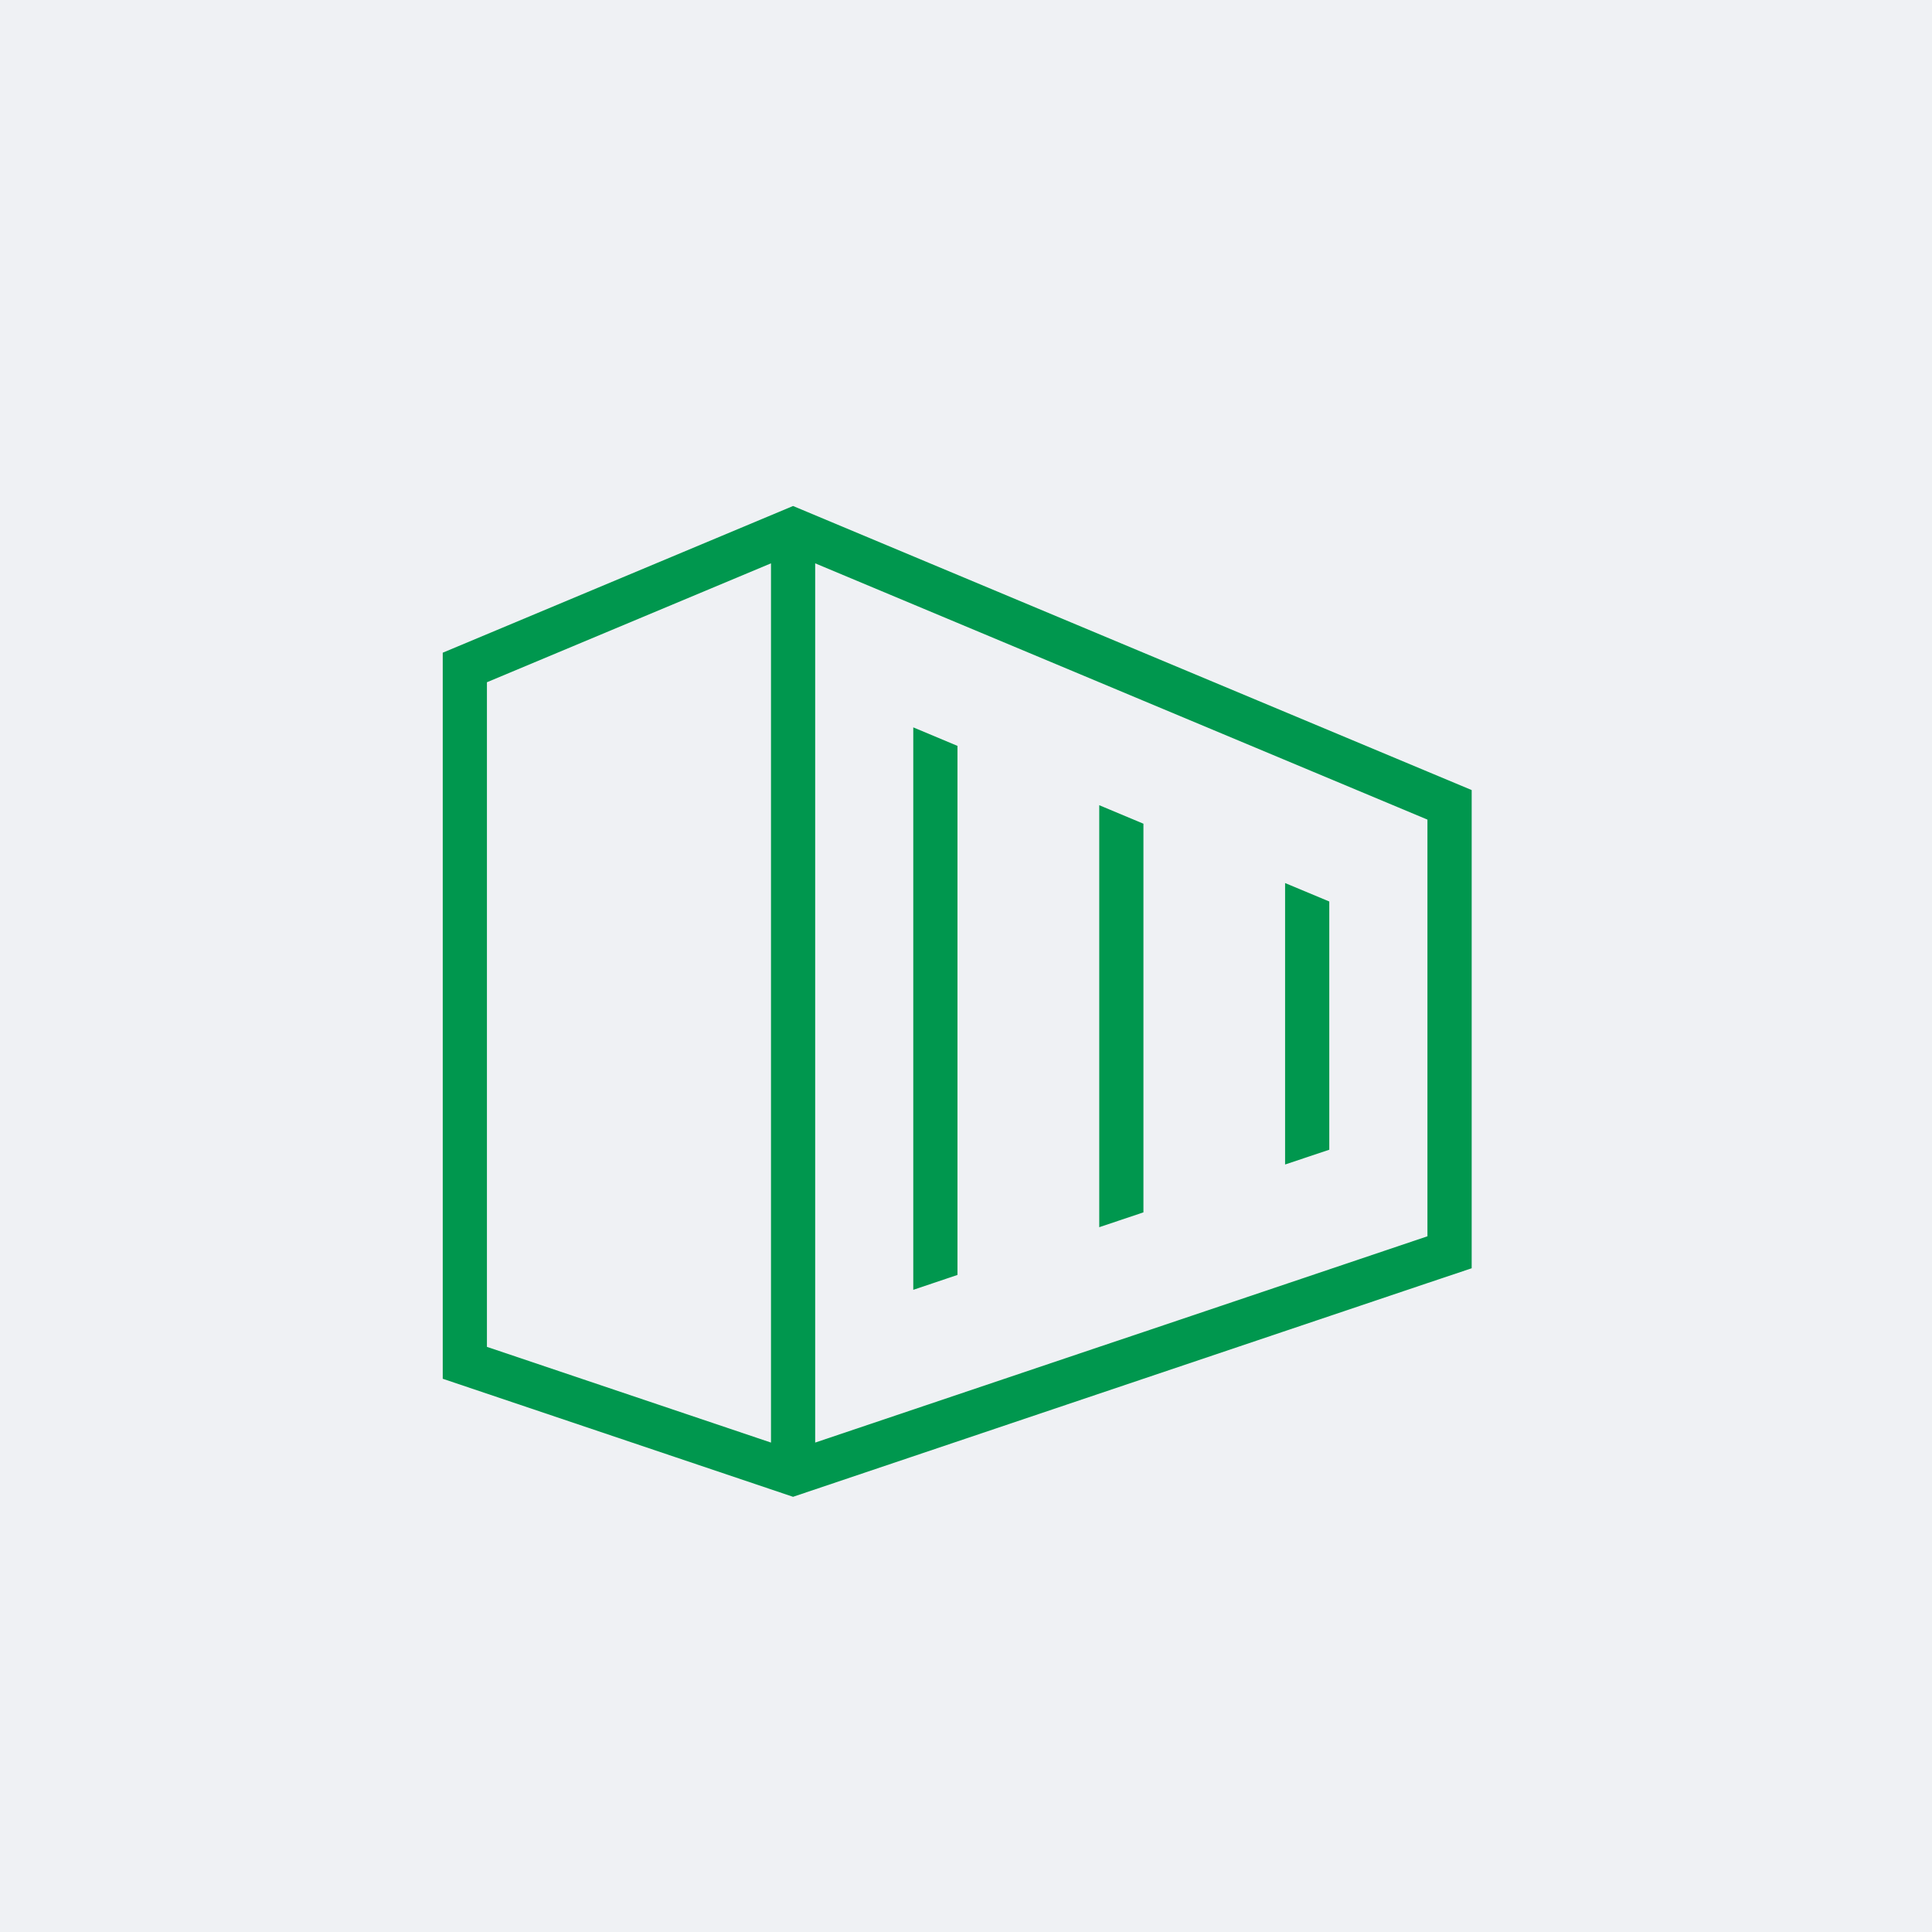
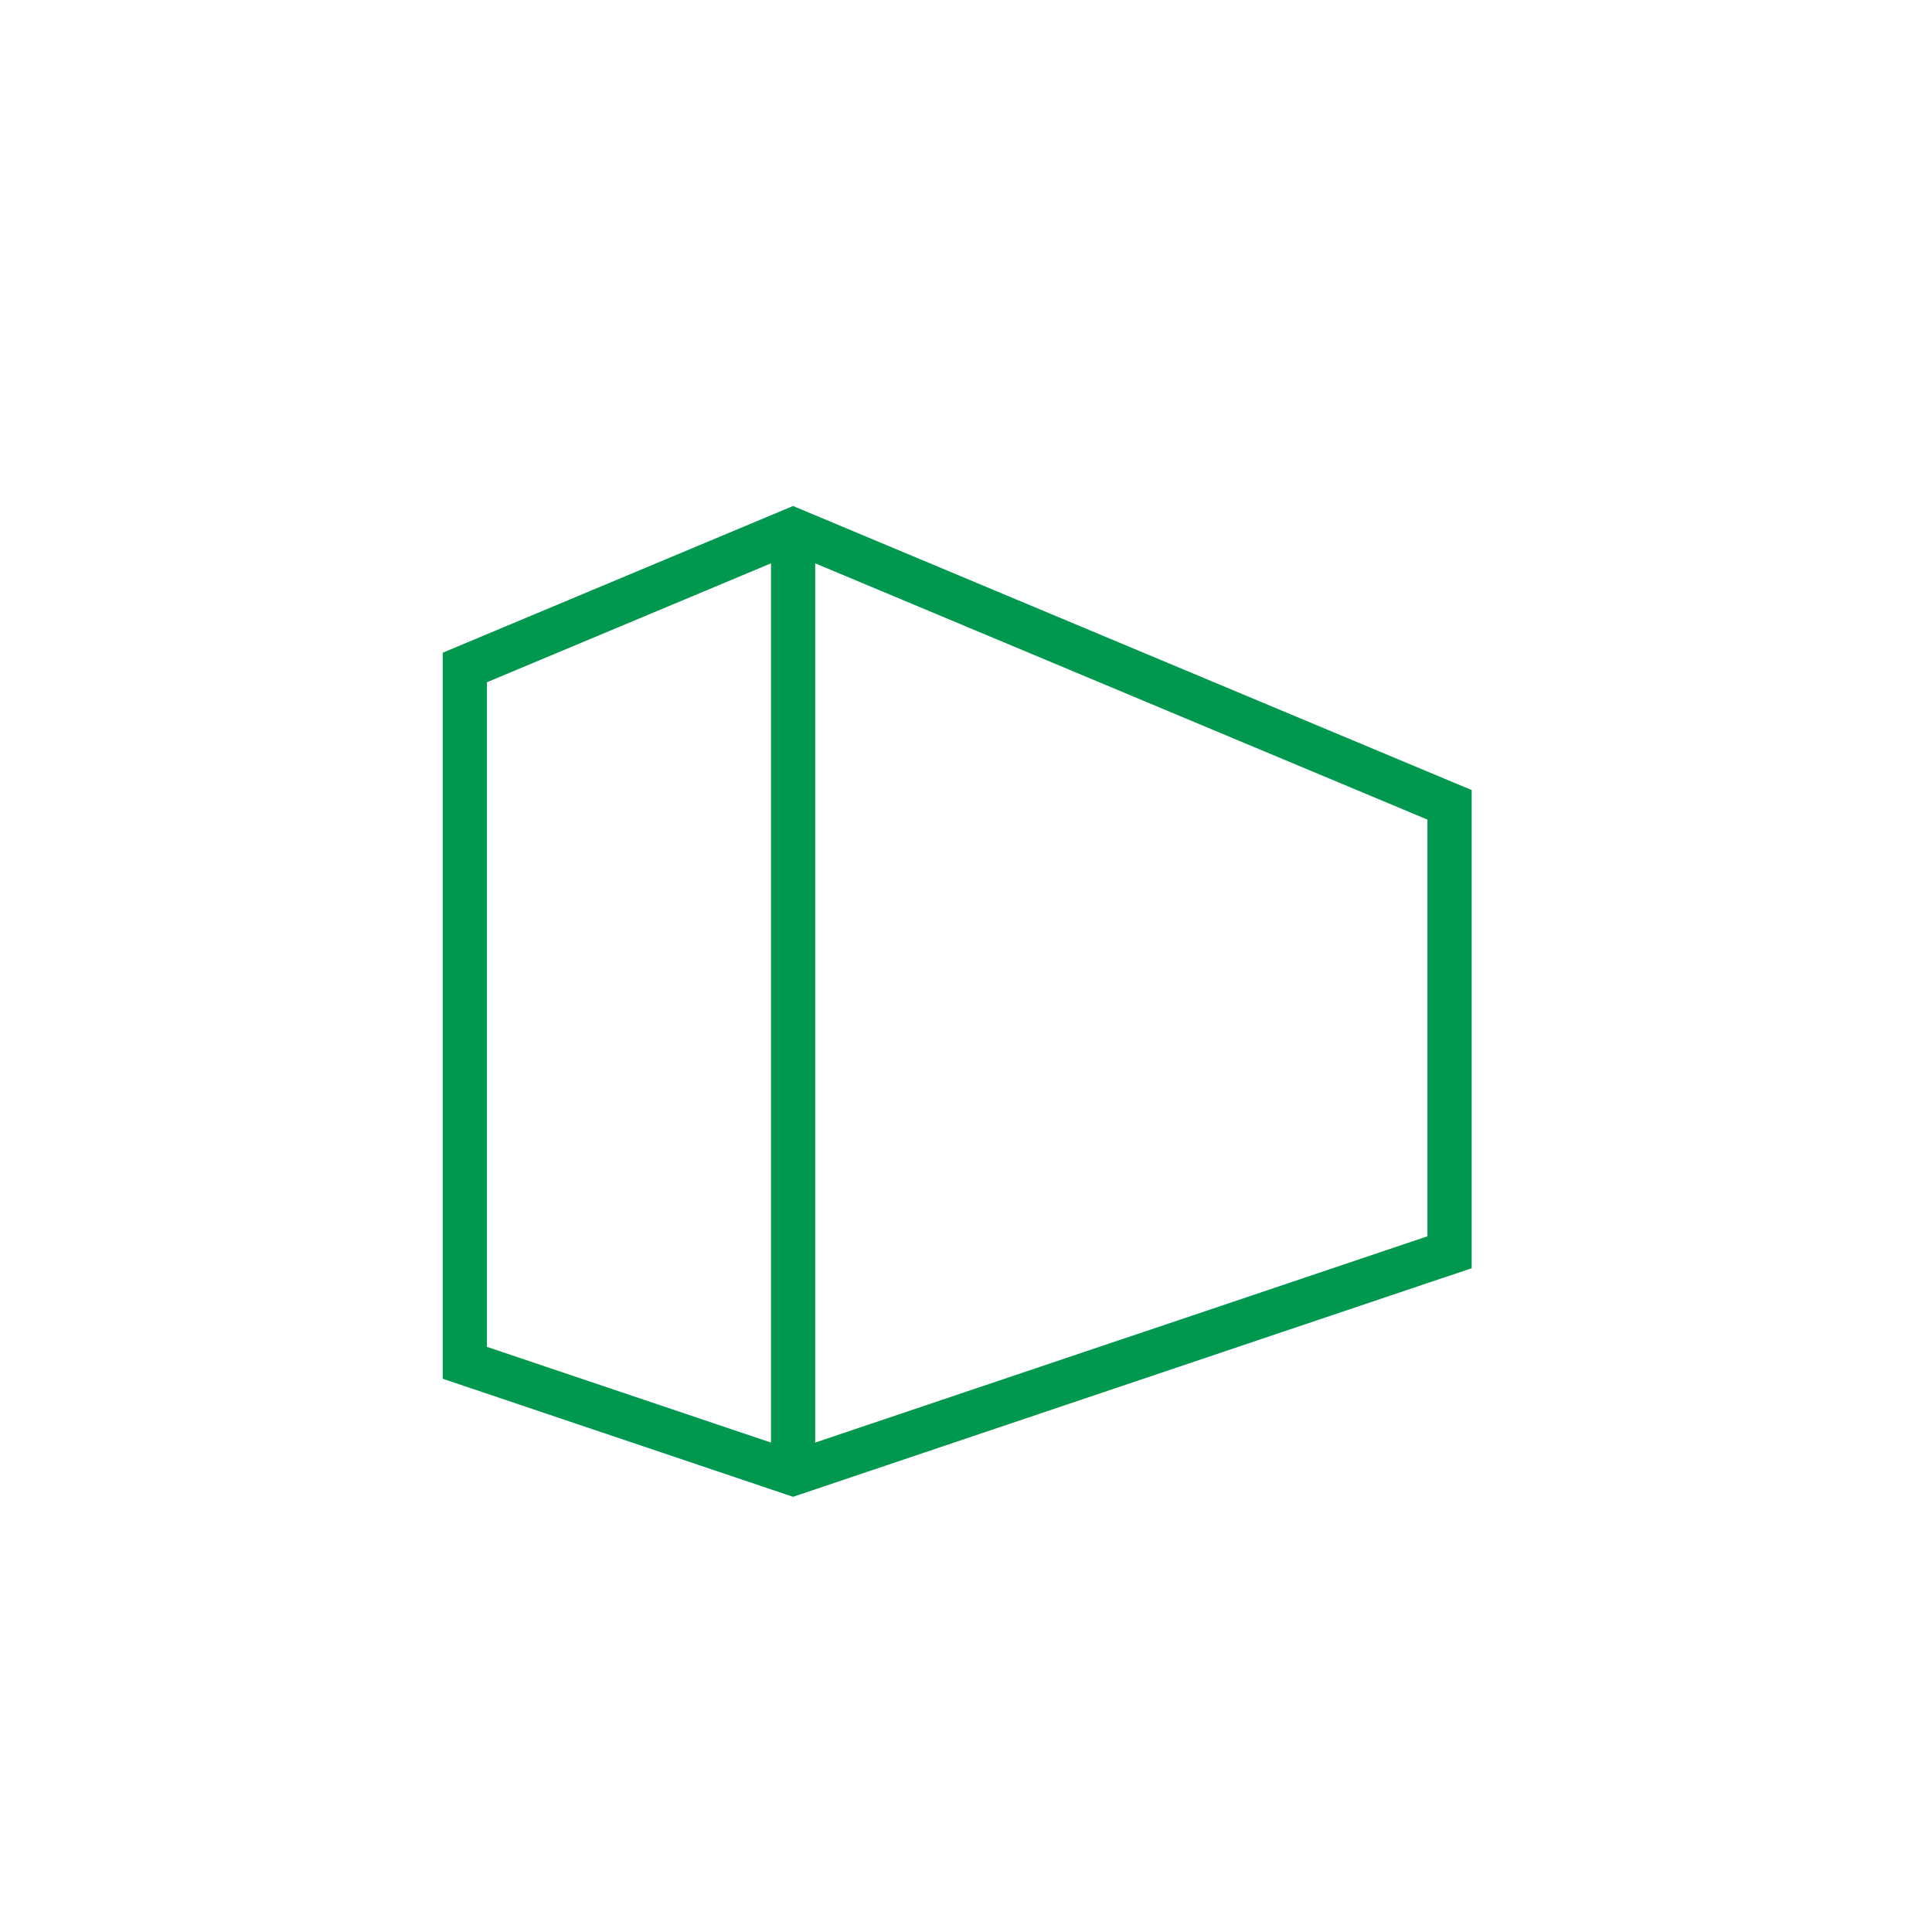
<svg xmlns="http://www.w3.org/2000/svg" width="31px" height="31px" viewBox="0 0 31 31" version="1.1">
  <title>Group 4</title>
  <g id="Page-1" stroke="none" stroke-width="1" fill="none" fill-rule="evenodd">
    <g id="Group-4">
-       <rect id="Rectangle" fill="#EFF1F4" x="0" y="0" width="31" height="31" />
      <g id="Group-2" transform="translate(7.104, 8.119)" fill="#00974E">
-         <path d="M0,2.354 L0,14.004 L5.621,15.898 L7.5,15.265 L11.243,14.004 L15.8,12.469 L16.51,12.231 L16.51,4.558 L15.8,4.261 L11.243,2.354 L5.621,0 L0,2.354 Z M5.976,0.92 L10.534,2.828 L11.243,3.125 L15.8,5.032 L15.8,11.718 L11.243,13.254 L10.534,13.492 L5.976,15.028 L5.976,0.92 Z M0.709,13.492 L0.709,2.828 L5.267,0.92 L5.267,15.028 L0.709,13.492 Z" id="Fill-2" />
-         <polygon id="Fill-3" points="7.55 12.577 8.259 12.338 8.259 3.849 7.55 3.552" />
-         <polygon id="Fill-4" points="10.534 11.572 11.243 11.334 11.243 5.098 10.534 4.801" />
-         <polygon id="Fill-5" points="13.516 10.566 14.225 10.329 14.225 6.346 13.516 6.05" />
+         <path d="M0,2.354 L0,14.004 L5.621,15.898 L7.5,15.265 L11.243,14.004 L15.8,12.469 L16.51,12.231 L16.51,4.558 L15.8,4.261 L11.243,2.354 L5.621,0 L0,2.354 Z M5.976,0.92 L10.534,2.828 L11.243,3.125 L15.8,5.032 L15.8,11.718 L11.243,13.254 L10.534,13.492 L5.976,15.028 Z M0.709,13.492 L0.709,2.828 L5.267,0.92 L5.267,15.028 L0.709,13.492 Z" id="Fill-2" />
      </g>
    </g>
  </g>
</svg>